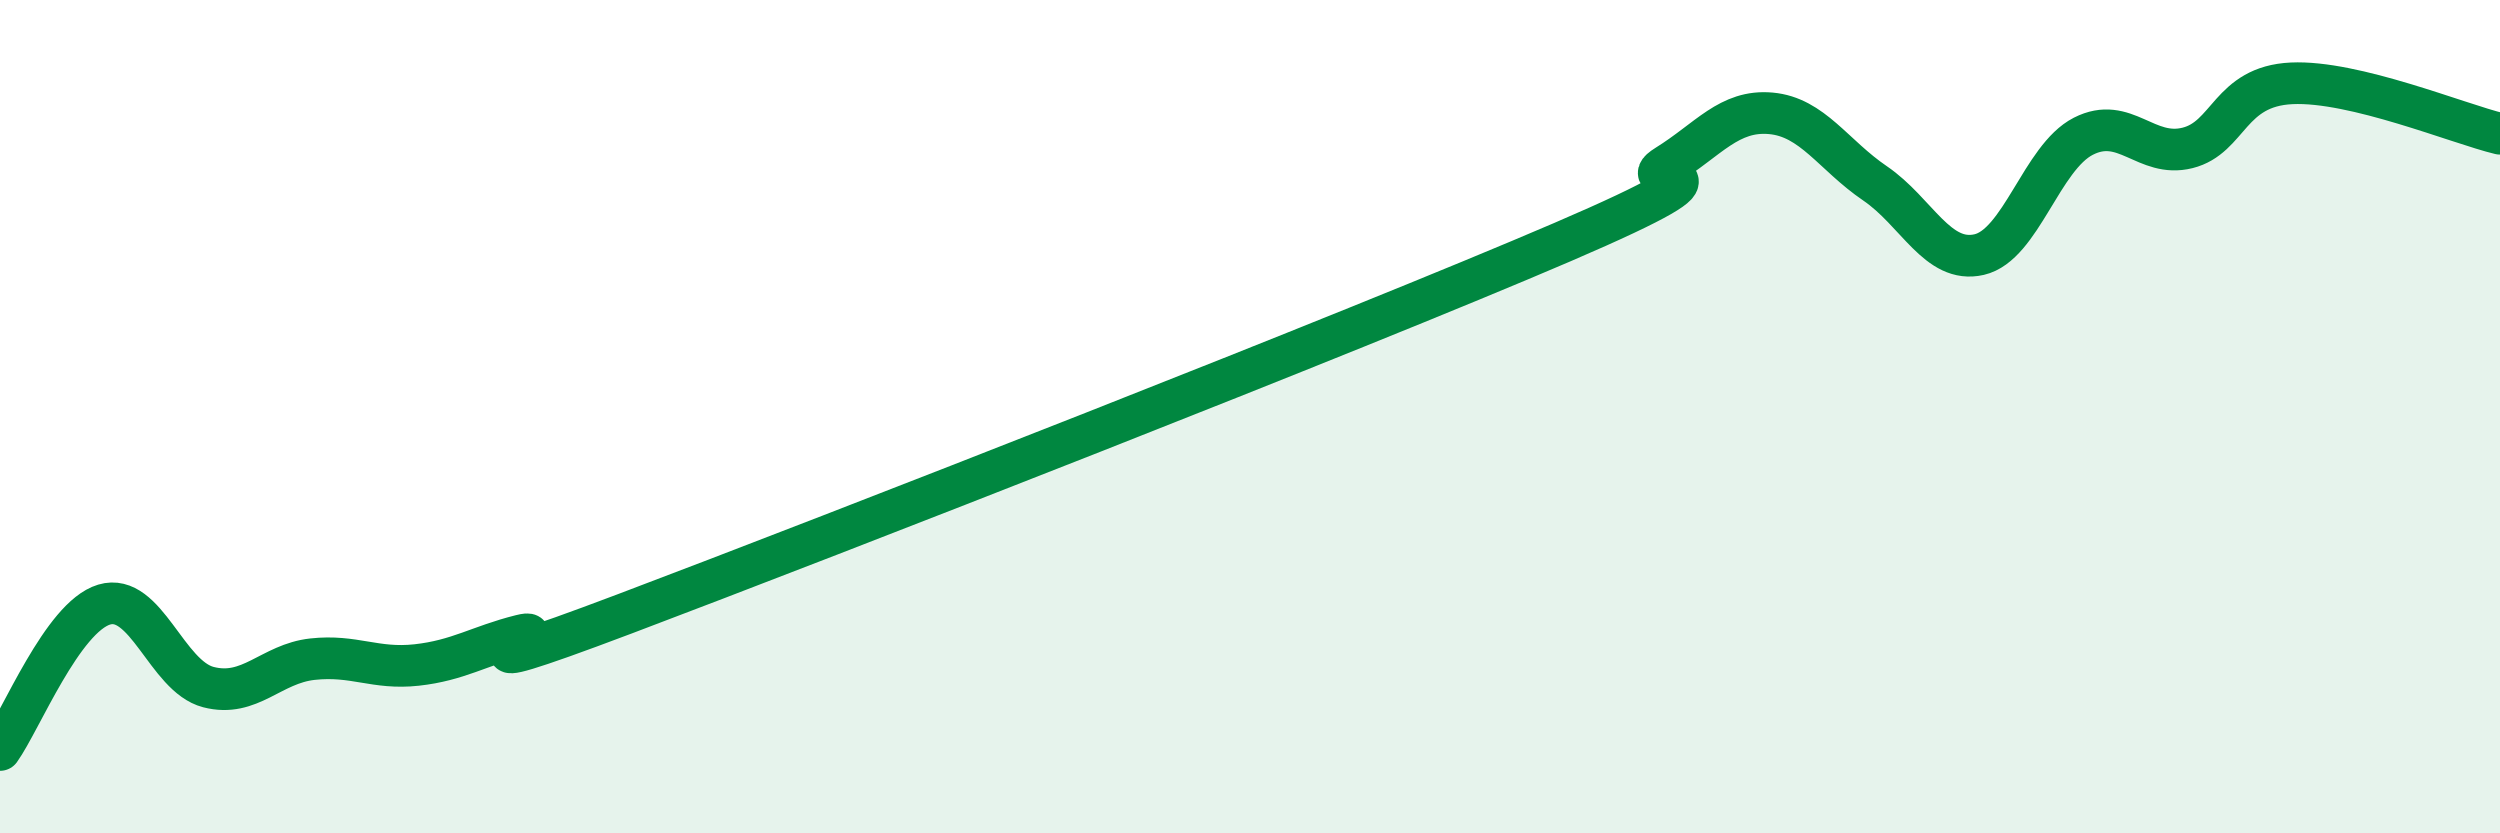
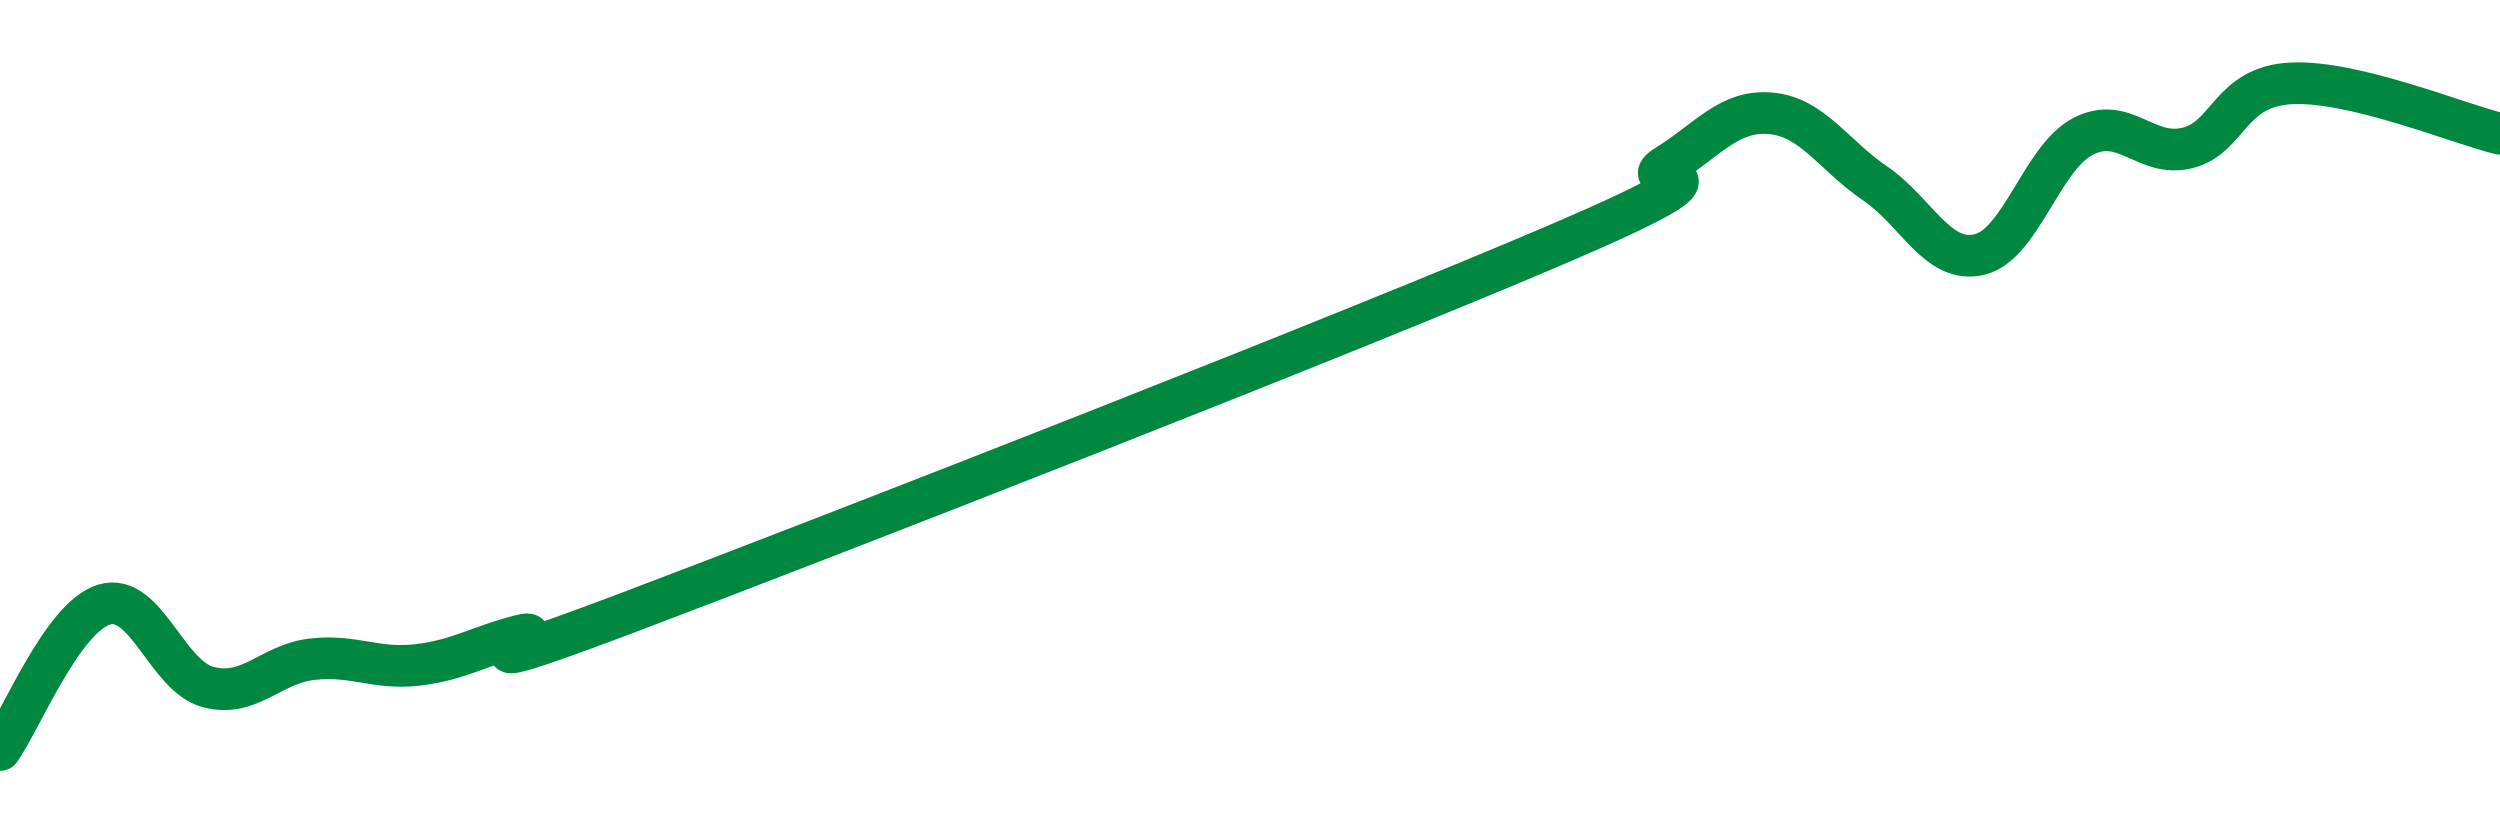
<svg xmlns="http://www.w3.org/2000/svg" width="60" height="20" viewBox="0 0 60 20">
-   <path d="M 0,18 C 0.5,17.3 1.5,14.81 2.5,14.51 C 3.5,14.21 4,16.23 5,16.49 C 6,16.75 6.5,15.93 7.5,15.82 C 8.5,15.71 9,16.07 10,15.96 C 11,15.85 11.5,15.5 12.5,15.25 C 13.5,15 10,16.62 15,14.73 C 20,12.84 32.5,7.96 37.5,5.81 C 42.5,3.66 39,4.59 40,3.97 C 41,3.35 41.5,2.63 42.5,2.72 C 43.5,2.81 44,3.72 45,4.4 C 46,5.08 46.5,6.34 47.5,6.11 C 48.5,5.88 49,3.78 50,3.27 C 51,2.76 51.5,3.8 52.5,3.55 C 53.5,3.3 53.5,2.07 55,2 C 56.5,1.93 59,2.97 60,3.21L60 20L0 20Z" fill="#008740" opacity="0.1" stroke-linecap="round" stroke-linejoin="round" />
  <path d="M 0,18 C 0.5,17.3 1.5,14.81 2.5,14.51 C 3.5,14.21 4,16.23 5,16.49 C 6,16.75 6.5,15.93 7.5,15.82 C 8.5,15.71 9,16.07 10,15.96 C 11,15.85 11.5,15.5 12.5,15.25 C 13.5,15 10,16.62 15,14.73 C 20,12.84 32.5,7.96 37.5,5.81 C 42.5,3.66 39,4.59 40,3.97 C 41,3.35 41.5,2.63 42.5,2.72 C 43.5,2.81 44,3.72 45,4.4 C 46,5.08 46.5,6.34 47.5,6.11 C 48.5,5.88 49,3.78 50,3.27 C 51,2.76 51.5,3.8 52.5,3.55 C 53.5,3.3 53.5,2.07 55,2 C 56.5,1.93 59,2.97 60,3.21" stroke="#008740" stroke-width="1" fill="none" stroke-linecap="round" stroke-linejoin="round" />
</svg>